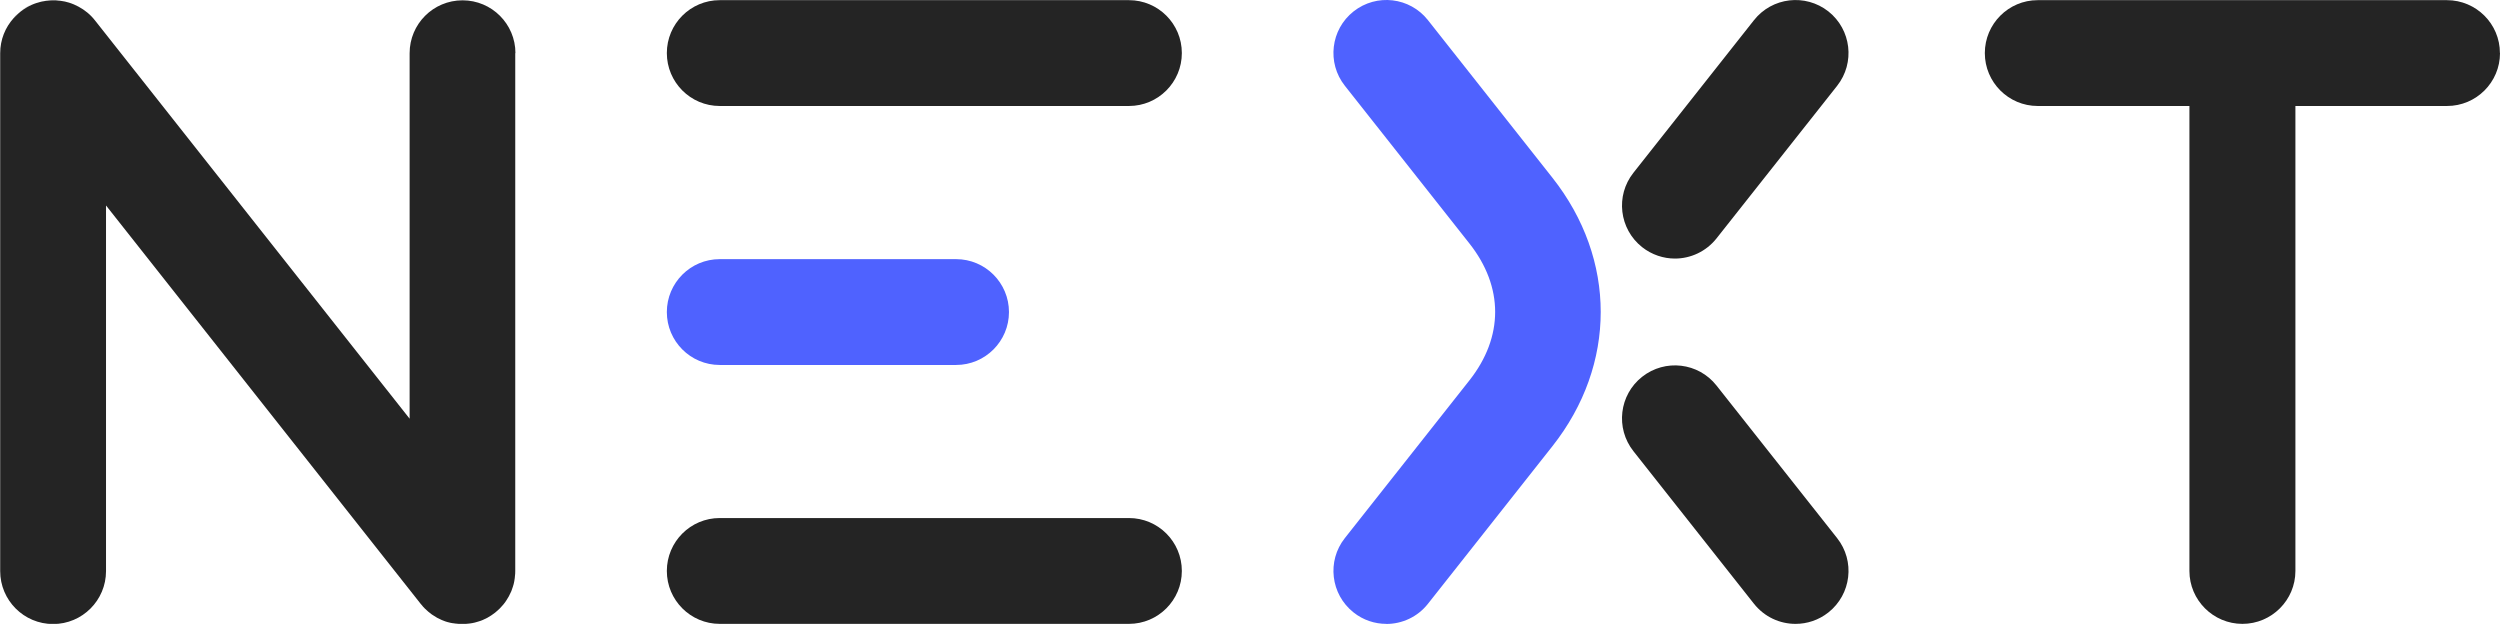
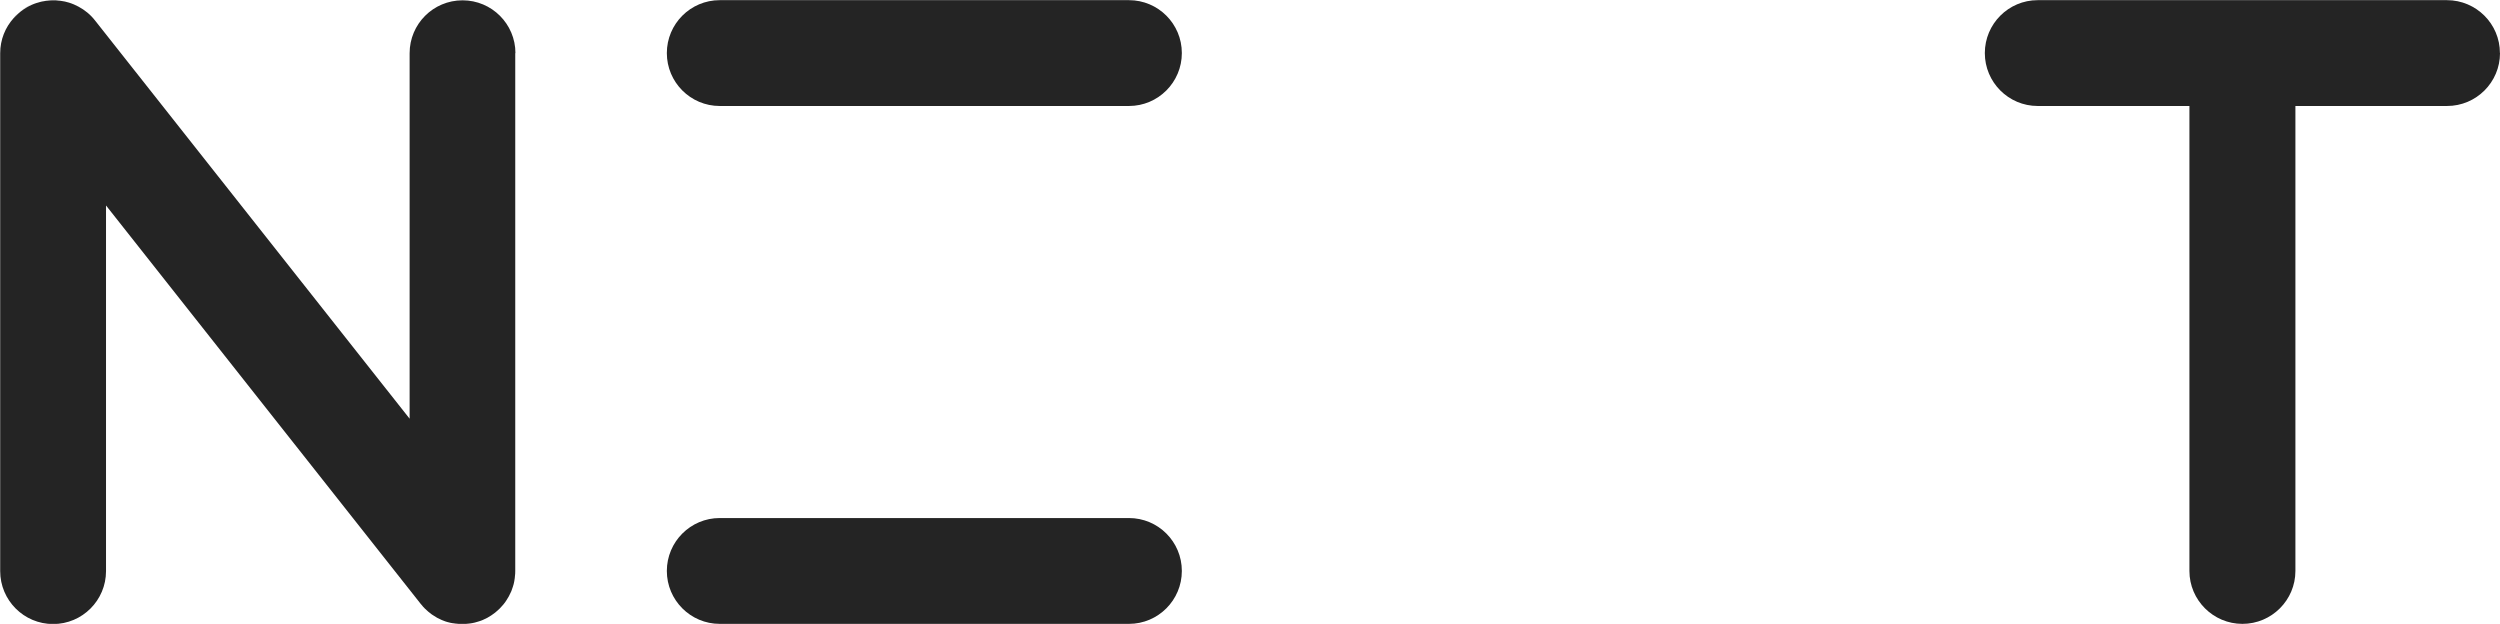
<svg xmlns="http://www.w3.org/2000/svg" width="30.427mm" height="7.593mm" viewBox="0 0 30.427 7.593" version="1.1" id="svg1">
  <defs id="defs1" />
  <g id="layer1" transform="translate(-91.81,-88.146)">
    <path d="m 122.237,88.792 c 0,0.355 -0.288,0.644 -0.645,0.644 h -1.845 v 5.659 c 0,0.355 -0.289,0.644 -0.645,0.644 -0.355,0 -0.645,-0.289 -0.645,-0.644 v -5.659 h -1.846 c -0.356,0 -0.644,-0.289 -0.644,-0.644 0,-0.355 0.288,-0.644 0.644,-0.644 h 4.98 c 0.356,0 0.645,0.288 0.645,0.644 z" fill="#242424" style="fill-opacity:1;stroke-width:0.265" id="path1" />
-     <path d="m 114.169,94.695 c 0.221,0.279 0.173,0.684 -0.106,0.905 -0.119,0.094 -0.26,0.139 -0.4,0.139 -0.191,0 -0.378,-0.084 -0.506,-0.245 l -1.467,-1.857 c -0.221,-0.28 -0.173,-0.685 0.106,-0.905 0.28,-0.221 0.685,-0.173 0.905,0.106 z" fill="#242424" style="fill-opacity:1;stroke-width:0.265" id="path2" />
    <path d="m 106.194,88.792 c 0,0.355 -0.288,0.644 -0.644,0.644 h -4.98 c -0.356,0 -0.644,-0.289 -0.644,-0.644 0,-0.355 0.288,-0.644 0.644,-0.644 h 4.98 c 0.356,0 0.644,0.288 0.644,0.644 z" fill="#242424" style="fill-opacity:1;stroke-width:0.265" id="path3" />
    <path d="m 106.194,95.095 c 0,0.355 -0.288,0.644 -0.644,0.644 h -4.98 c -0.356,0 -0.644,-0.289 -0.644,-0.644 0,-0.355 0.288,-0.644 0.644,-0.644 h 4.98 c 0.356,0 0.644,0.288 0.644,0.644 z" fill="#242424" style="fill-opacity:1;stroke-width:0.265" id="path4" />
-     <path d="m 114.169,89.191 -1.468,1.857 c -0.127,0.16 -0.316,0.245 -0.506,0.245 -0.139,0 -0.281,-0.046 -0.399,-0.139 -0.279,-0.221 -0.327,-0.626 -0.106,-0.905 l 1.467,-1.857 c 0.221,-0.28 0.626,-0.327 0.906,-0.107 0.279,0.221 0.327,0.626 0.106,0.906 z" fill="#242424" style="fill-opacity:1;stroke-width:0.265" id="path5" />
    <path d="m 98.081,88.792 v 6.304 c 0,0.022 -9.26e-4,0.043 -0.004,0.064 0,0.014 -0.003,0.028 -0.005,0.041 0,0.002 0,0.004 -9.26e-4,0.006 0,0.008 -0.003,0.018 -0.005,0.026 v 0.003 c -0.004,0.017 -0.008,0.034 -0.014,0.051 -0.005,0.017 -0.011,0.035 -0.018,0.052 -9.26e-4,0.004 -0.003,0.007 -0.005,0.011 -0.016,0.038 -0.036,0.073 -0.058,0.106 -0.009,0.014 -0.018,0.027 -0.029,0.04 -0.003,0.004 -0.005,0.006 -0.008,0.01 -0.013,0.016 -0.027,0.03 -0.041,0.045 -0.018,0.017 -0.037,0.035 -0.057,0.051 -0.029,0.023 -0.061,0.044 -0.093,0.062 -0.017,0.009 -0.037,0.018 -0.056,0.027 -0.016,0.007 -0.032,0.013 -0.05,0.018 -0.011,0.004 -0.023,0.007 -0.034,0.01 -0.006,0.002 -0.012,0.004 -0.018,0.005 -0.009,0.003 -0.019,0.005 -0.029,0.006 -0.018,0.004 -0.036,0.005 -0.054,0.007 -0.021,0.003 -0.043,0.004 -0.065,0.004 -0.022,0 -0.044,-9.26e-4 -0.066,-0.004 -0.013,0 -0.027,-0.003 -0.04,-0.005 -0.002,0 -0.004,0 -0.005,0 -0.01,-9.32e-4 -0.019,-0.003 -0.029,-0.005 h -9e-4 c -0.015,-0.003 -0.03,-0.007 -0.044,-0.011 -0.008,-0.003 -0.017,-0.005 -0.025,-0.008 -0.014,-0.005 -0.028,-0.01 -0.041,-0.016 -0.019,-0.008 -0.038,-0.017 -0.056,-0.027 -0.021,-0.012 -0.042,-0.025 -0.064,-0.04 -0.03,-0.022 -0.059,-0.046 -0.085,-0.072 -0.015,-0.015 -0.029,-0.03 -0.041,-0.046 -0.004,-0.003 -0.006,-0.006 -0.009,-0.01 l -3.831,-4.85 v 4.45 c 0,0.355 -0.288,0.644 -0.644,0.644 -0.356,0 -0.644,-0.289 -0.644,-0.644 v -6.303 c 0,-0.166 0.062,-0.315 0.165,-0.429 0.017,-0.018 0.035,-0.036 0.053,-0.052 0.009,-0.008 0.019,-0.017 0.029,-0.025 0.044,-0.035 0.092,-0.063 0.141,-0.085 0.017,-0.007 0.033,-0.014 0.05,-0.019 0.017,-0.005 0.034,-0.011 0.052,-0.015 0.013,-0.004 0.027,-0.006 0.041,-0.008 0.016,-0.004 0.032,-0.006 0.049,-0.007 0.02,-0.003 0.042,-0.004 0.064,-0.004 h 0.003 c 0.022,0 0.044,0 0.065,0.004 0.014,0 0.028,0.003 0.041,0.005 0.012,0.002 0.024,0.004 0.035,0.006 0.017,0.004 0.033,0.008 0.049,0.013 0.02,0.006 0.041,0.014 0.06,0.022 0.019,0.008 0.038,0.017 0.056,0.027 0.075,0.04 0.145,0.096 0.201,0.168 l 3.829,4.847 v -4.448 c 0,-0.356 0.288,-0.644 0.644,-0.644 0.356,0 0.644,0.288 0.644,0.644 z" fill="#242424" style="fill-opacity:1;stroke-width:0.265" id="path6" />
    <path d="m 92.029,88.31 c -0.018,0.017 -0.037,0.034 -0.053,0.052 0.016,-0.019 0.034,-0.038 0.053,-0.052 z" fill="#242424" style="fill-opacity:1;stroke-width:0.265" id="path7" />
    <path d="m 92.058,88.285 c 0.043,-0.035 0.09,-0.064 0.141,-0.085 -0.049,0.022 -0.097,0.05 -0.141,0.085 z" fill="#242424" style="fill-opacity:1;stroke-width:0.265" id="path8" />
-     <path d="m 97.971,95.455 c 0.022,-0.033 0.042,-0.068 0.058,-0.106 -0.016,0.037 -0.035,0.073 -0.058,0.106 z" fill="#242424" style="fill-opacity:1;stroke-width:0.265" id="path9" />
-     <path class="logo-color-category1" id="logo-color-category1" d="m 108.683,95.739 c -0.14,0 -0.281,-0.045 -0.399,-0.139 -0.279,-0.221 -0.327,-0.626 -0.106,-0.905 l 1.515,-1.918 c 0.419,-0.53 0.419,-1.139 0,-1.669 l -1.515,-1.918 c -0.221,-0.279 -0.173,-0.685 0.106,-0.905 0.28,-0.221 0.685,-0.173 0.905,0.106 l 1.515,1.918 c 0.784,0.993 0.784,2.275 0,3.268 l -1.515,1.918 c -0.127,0.161 -0.316,0.245 -0.506,0.245 z" fill="#4F62FF" style="fill:#4f62ff;fill-opacity:1;stroke-width:0.265" />
-     <path class="logo-color-category1" id="logo-color-category2" d="m 103.446,92.588 h -2.876 c -0.356,0 -0.644,-0.289 -0.644,-0.644 0,-0.355 0.288,-0.644 0.644,-0.644 h 2.876 c 0.356,0 0.644,0.289 0.644,0.644 0,0.355 -0.288,0.644 -0.644,0.644 z" fill="#4F62FF" style="fill:#4f62ff;fill-opacity:1;stroke-width:0.265" />
  </g>
</svg>